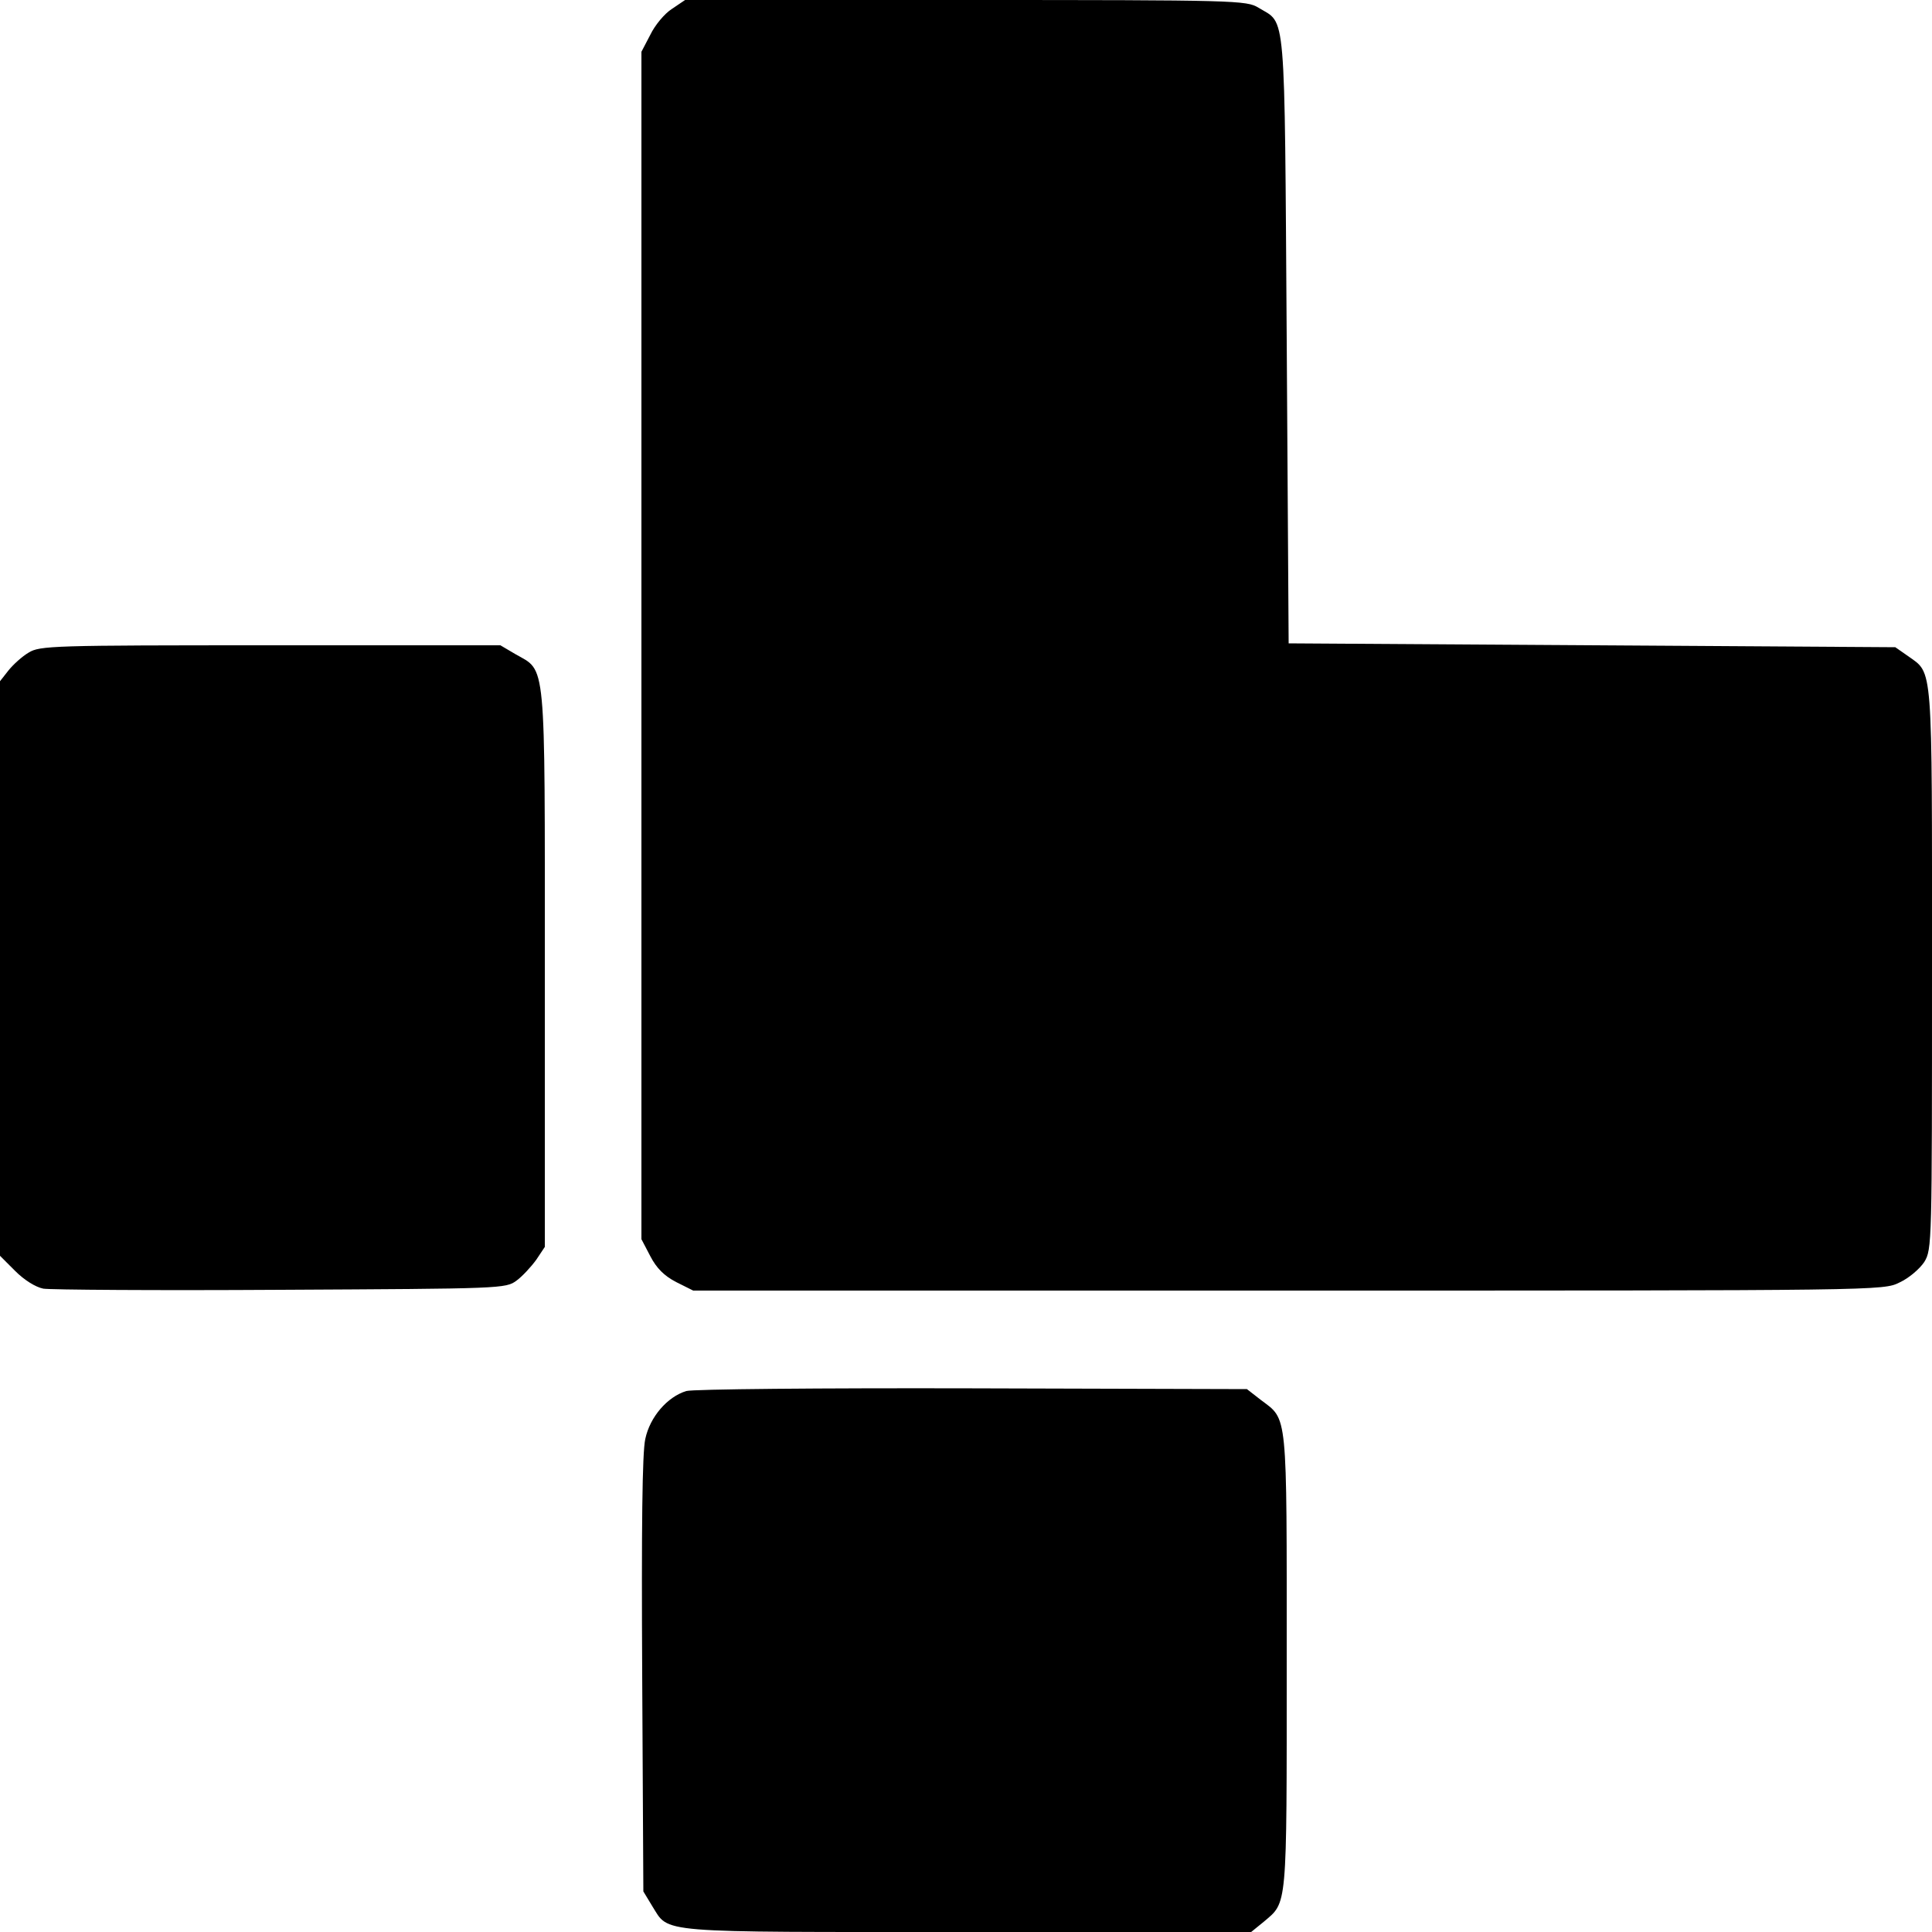
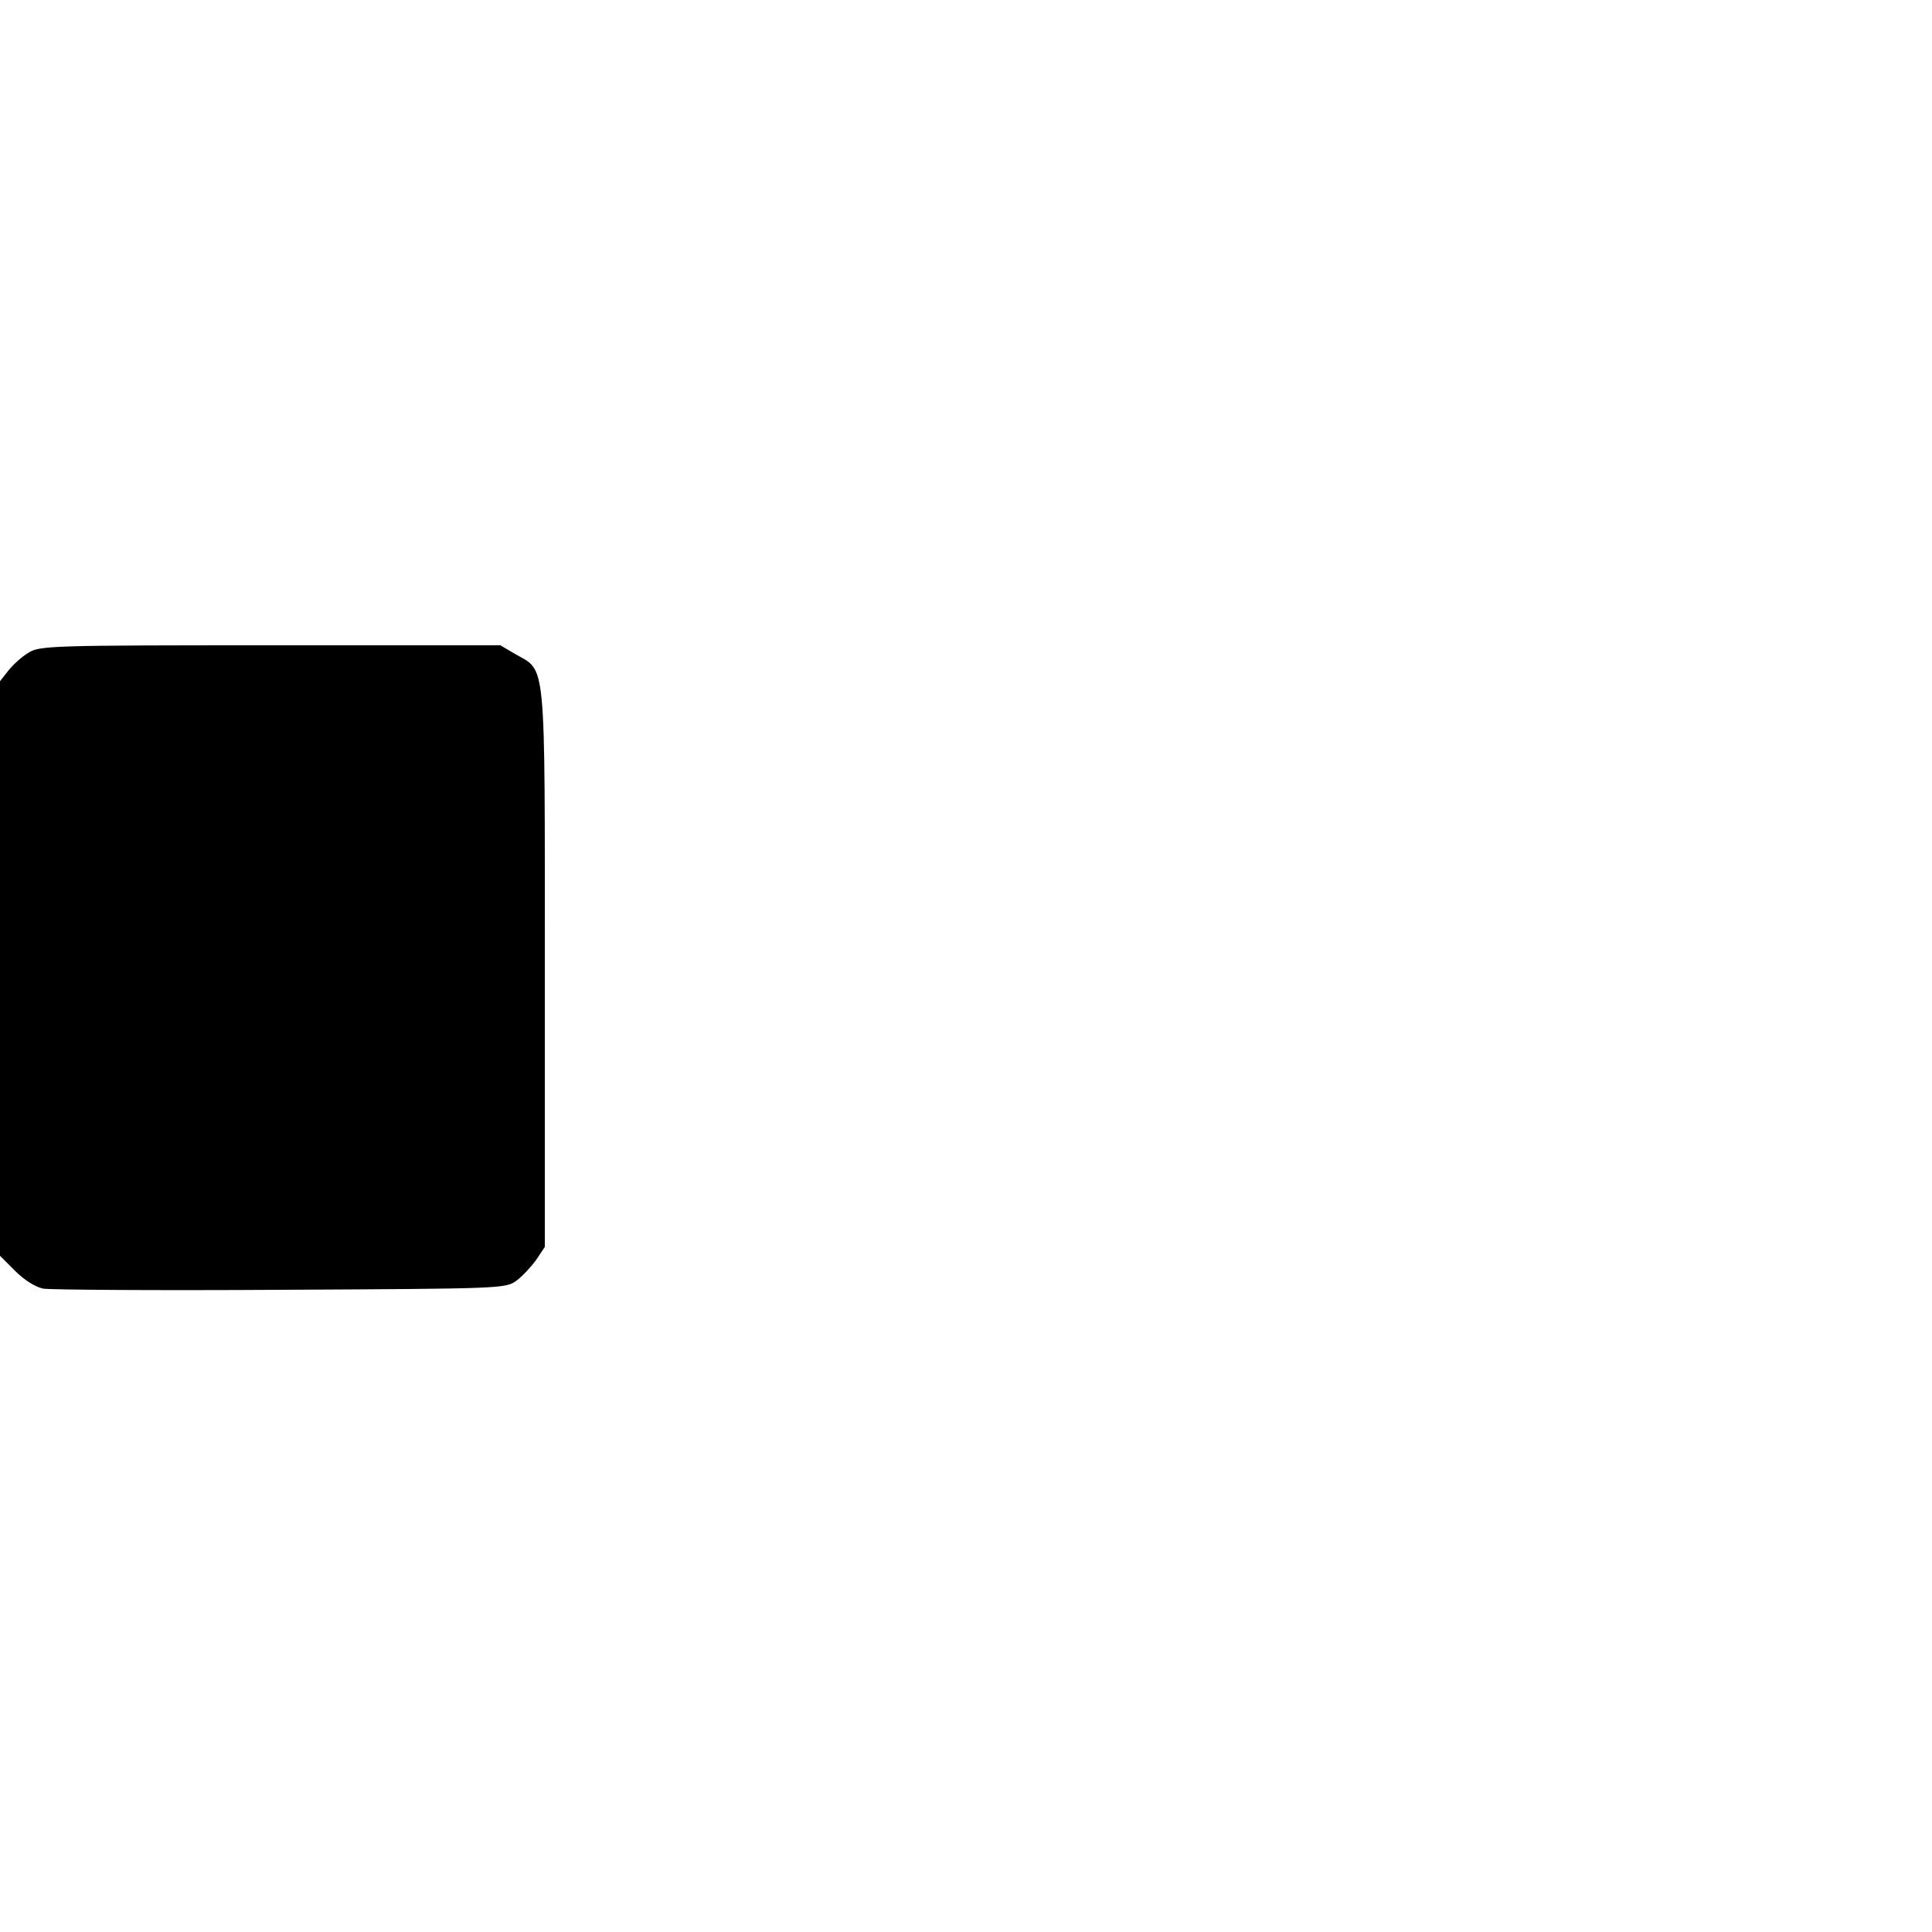
<svg xmlns="http://www.w3.org/2000/svg" version="1.0" width="500pt" height="500pt" viewBox="0 0 500 500" preserveAspectRatio="xMidYMid meet">
  <g transform="translate(0,500) scale(0.1,-0.1)" fill="#000000" stroke="none">
-     <path d="M1739 4977 c-19 -12 -44 -42 -56 -67 l-23 -44 0 -1537 0 -1536 23 -44 c16 -31 36 -51 67 -67 l44 -22 1540 0 c1537 0 1540 0 1582 21 24 11 52 35 64 53 20 33 20 46 20 760 0 800 3 761 -62 808 l-33 23 -785 5 -785 5 -5 785 c-6 874 -1 816 -73 860 -31 19 -56 20 -758 20 l-726 0 -34 -23z" />
    <path d="M74 3311 c-17 -10 -40 -31 -52 -46 l-22 -28 0 -743 0 -744 39 -39 c24 -24 53 -42 73 -46 18 -3 295 -5 615 -3 572 3 582 3 610 24 15 11 38 36 51 54 l22 33 0 721 c0 812 4 767 -76 813 l-39 23 -595 0 c-565 0 -597 -1 -626 -19z" />
-     <path d="M1776 1400 c-49 -15 -94 -67 -106 -124 -8 -35 -10 -229 -8 -611 l3 -560 23 -38 c45 -71 0 -67 816 -67 l734 0 32 26 c62 53 60 26 60 674 0 655 3 624 -67 677 l-36 28 -711 2 c-391 1 -724 -2 -740 -7z" />
  </g>
</svg>